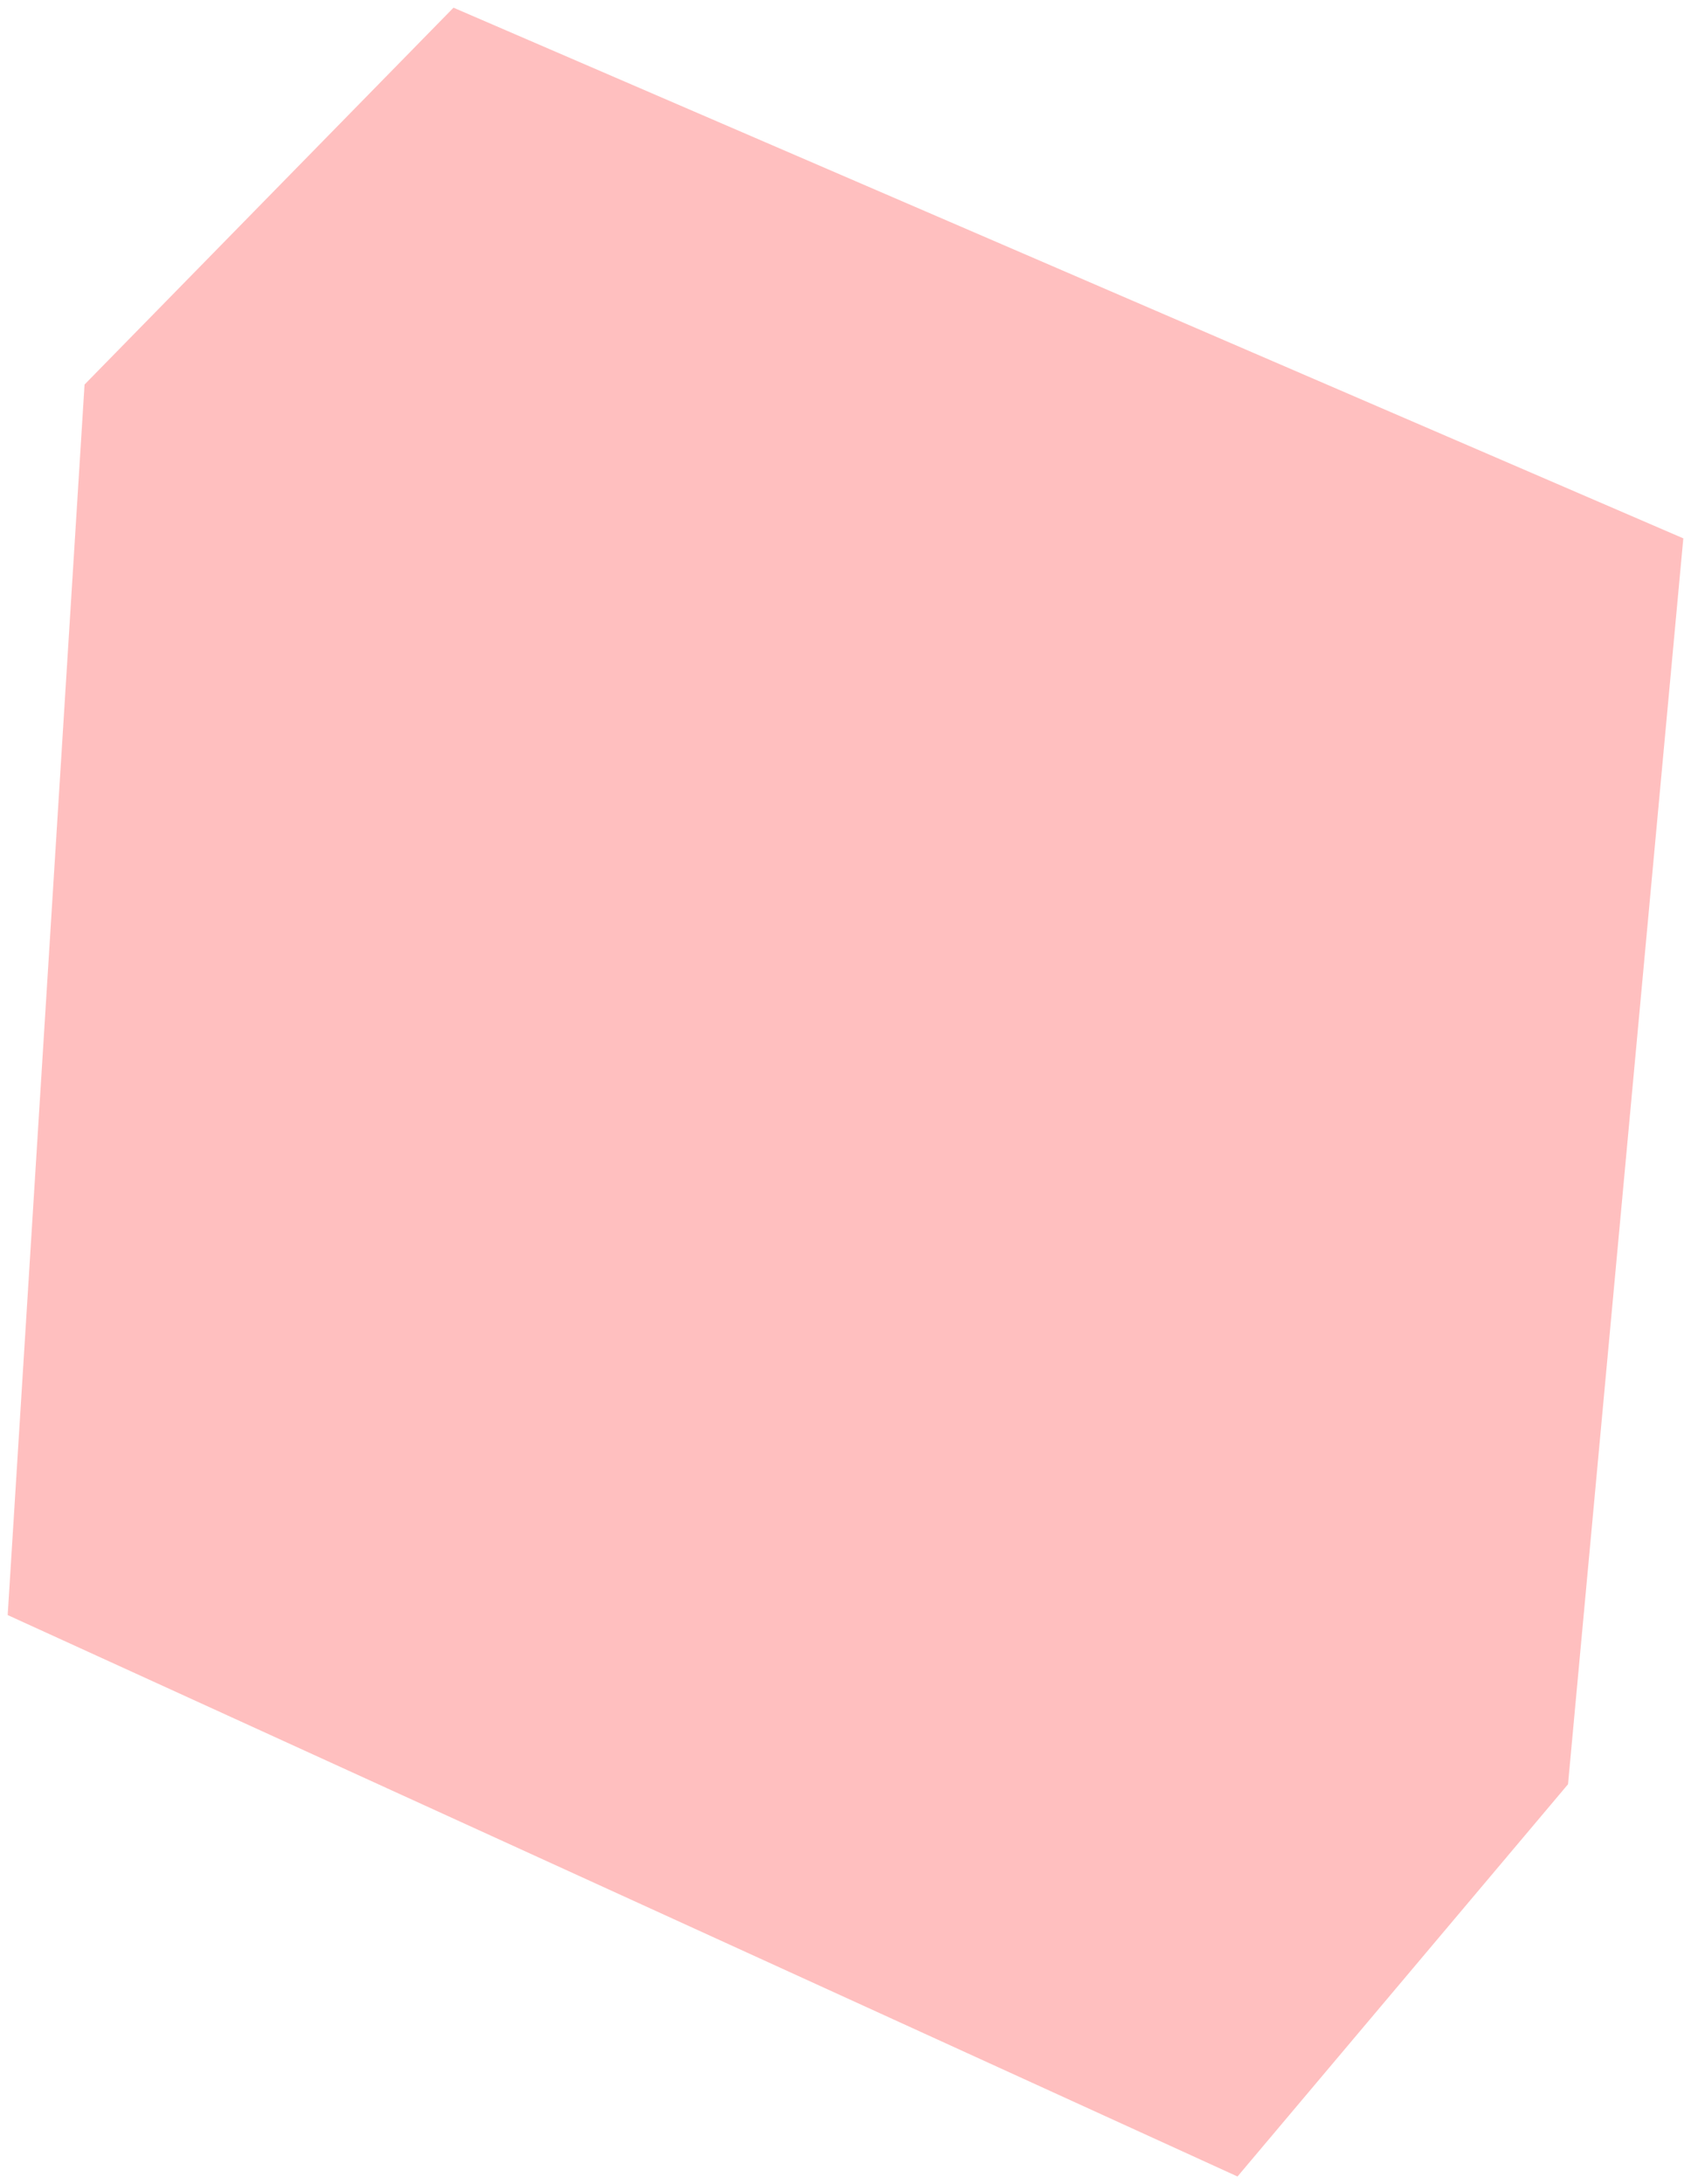
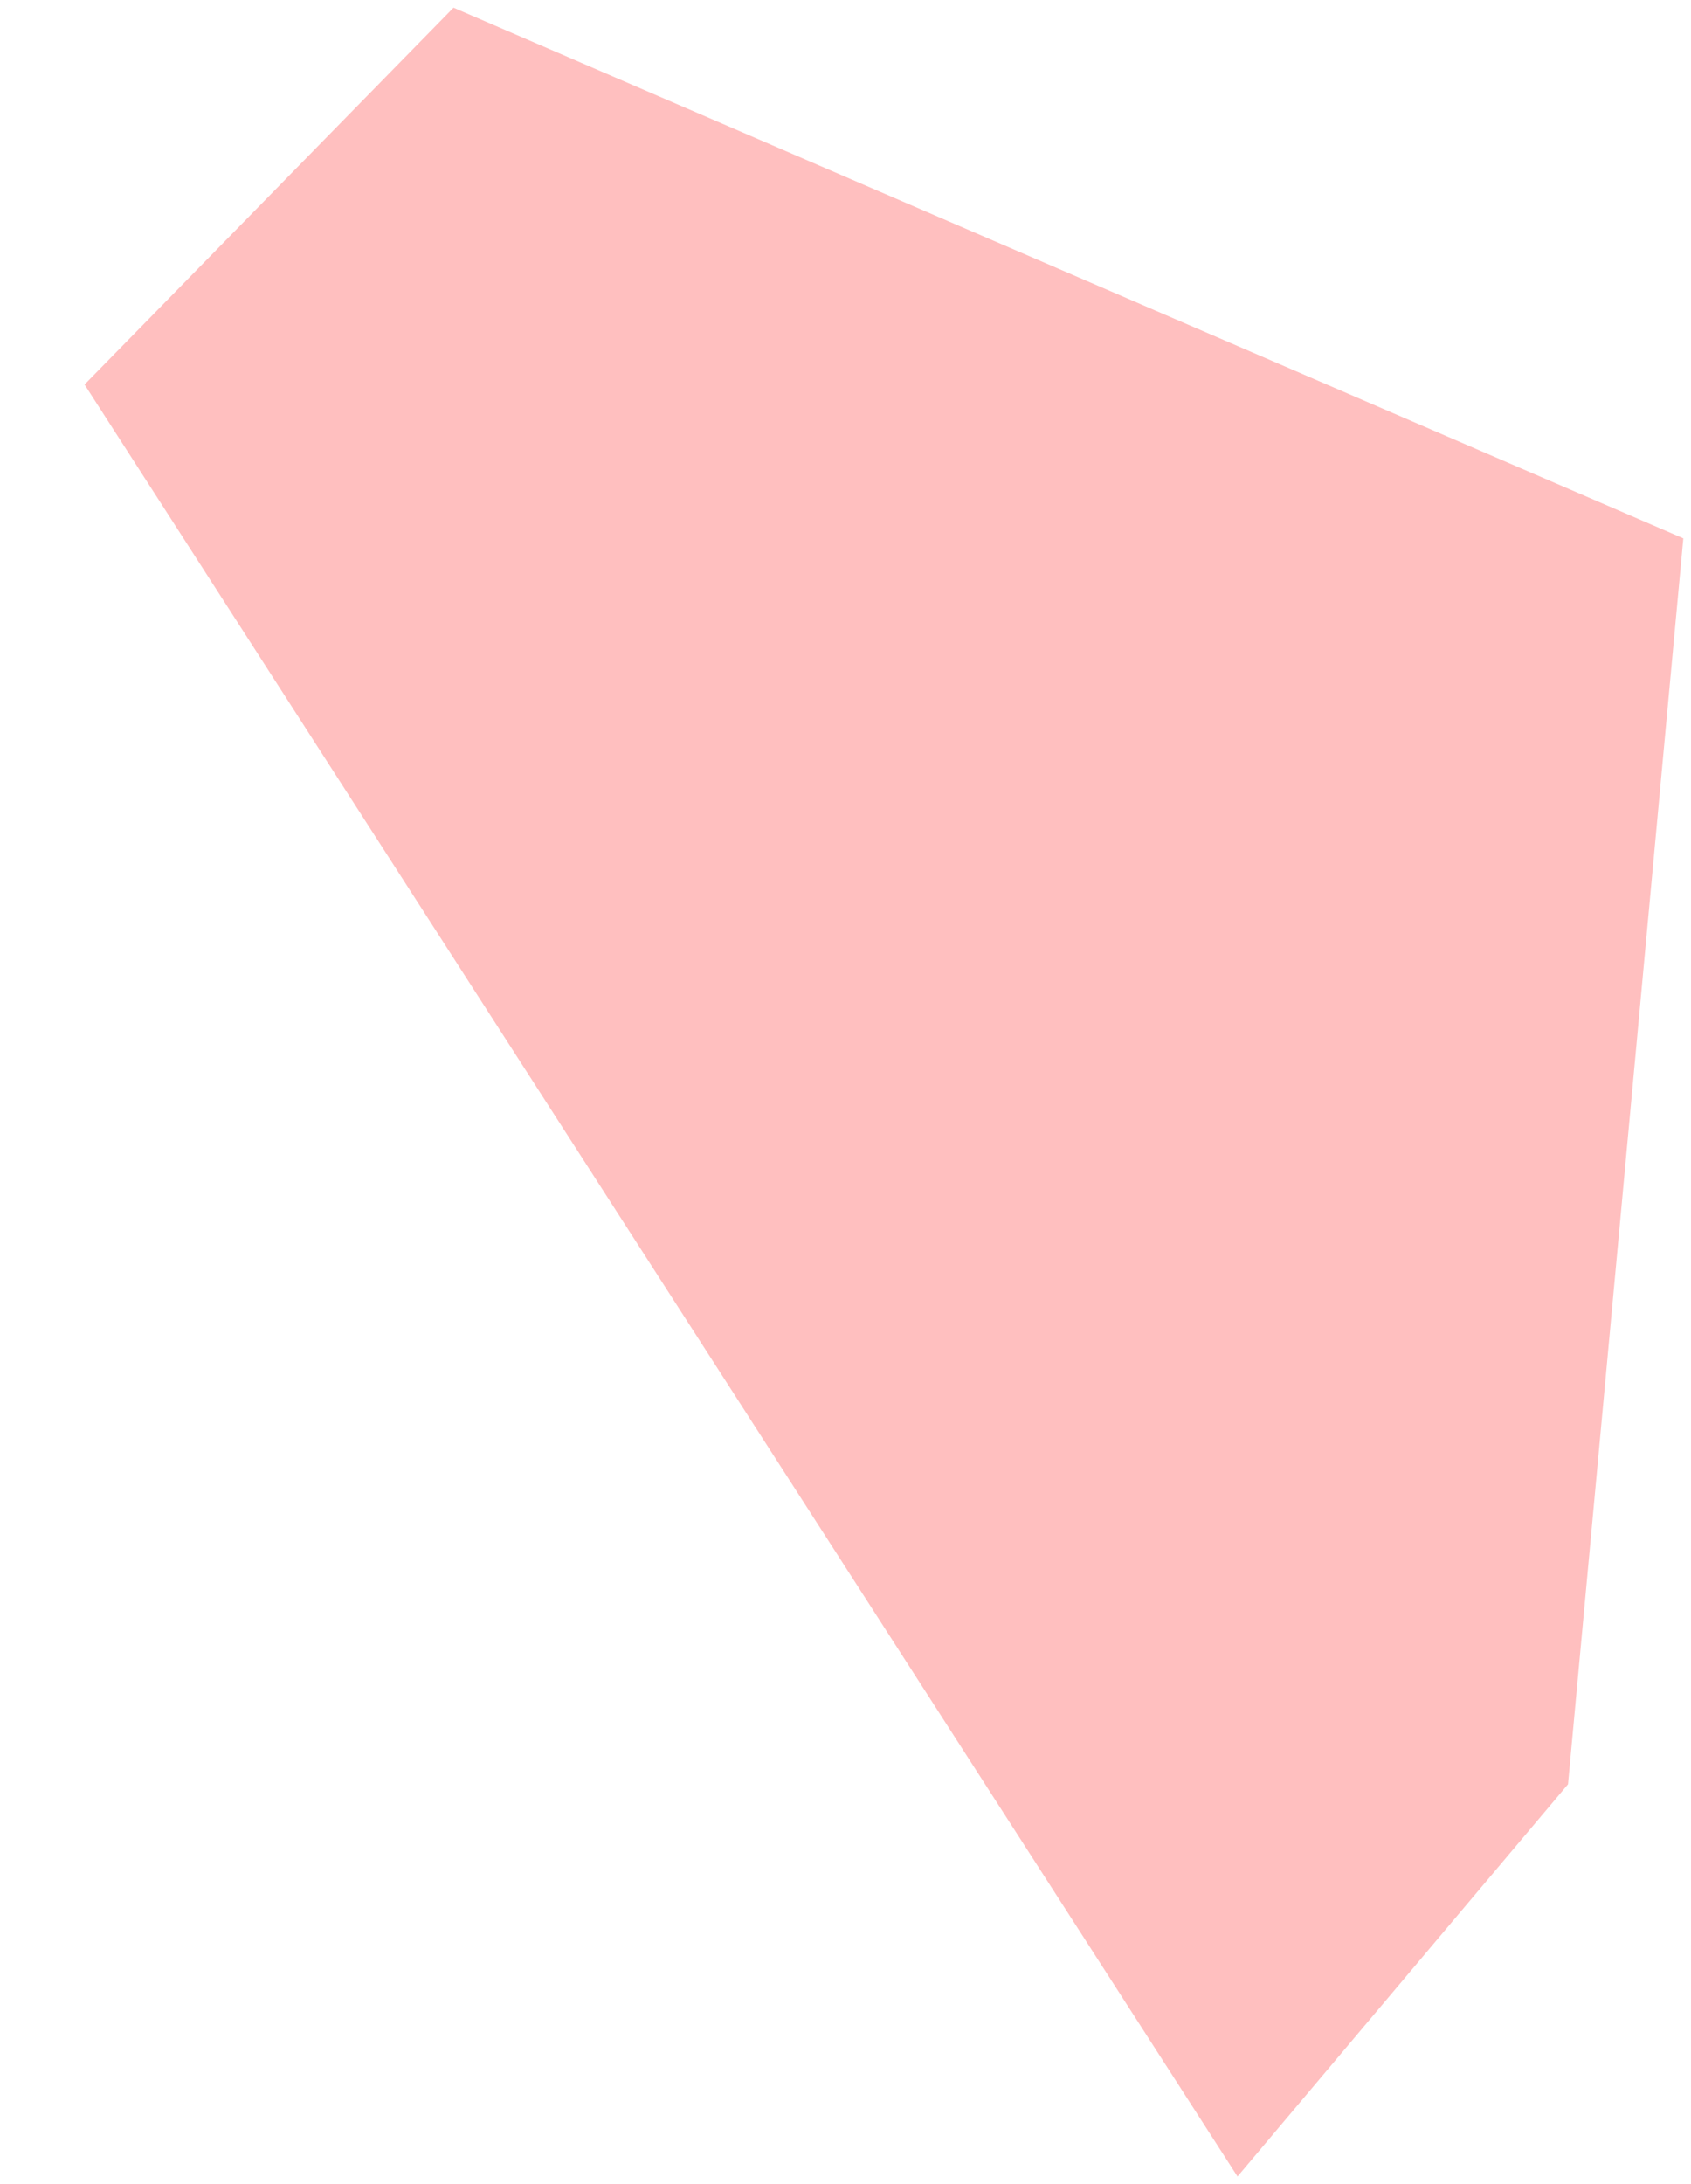
<svg xmlns="http://www.w3.org/2000/svg" width="110" height="142" viewBox="0 0 110 142" fill="none">
-   <path d="M5.5 25L29.5 0.5L109.5 35L102 116L80.5 141.5L0.5 105L5.5 25Z" fill="#FF0000" fill-opacity="0.25" />
+   <path d="M5.5 25L29.5 0.5L109.5 35L102 116L80.5 141.5L5.5 25Z" fill="#FF0000" fill-opacity="0.25" />
</svg>